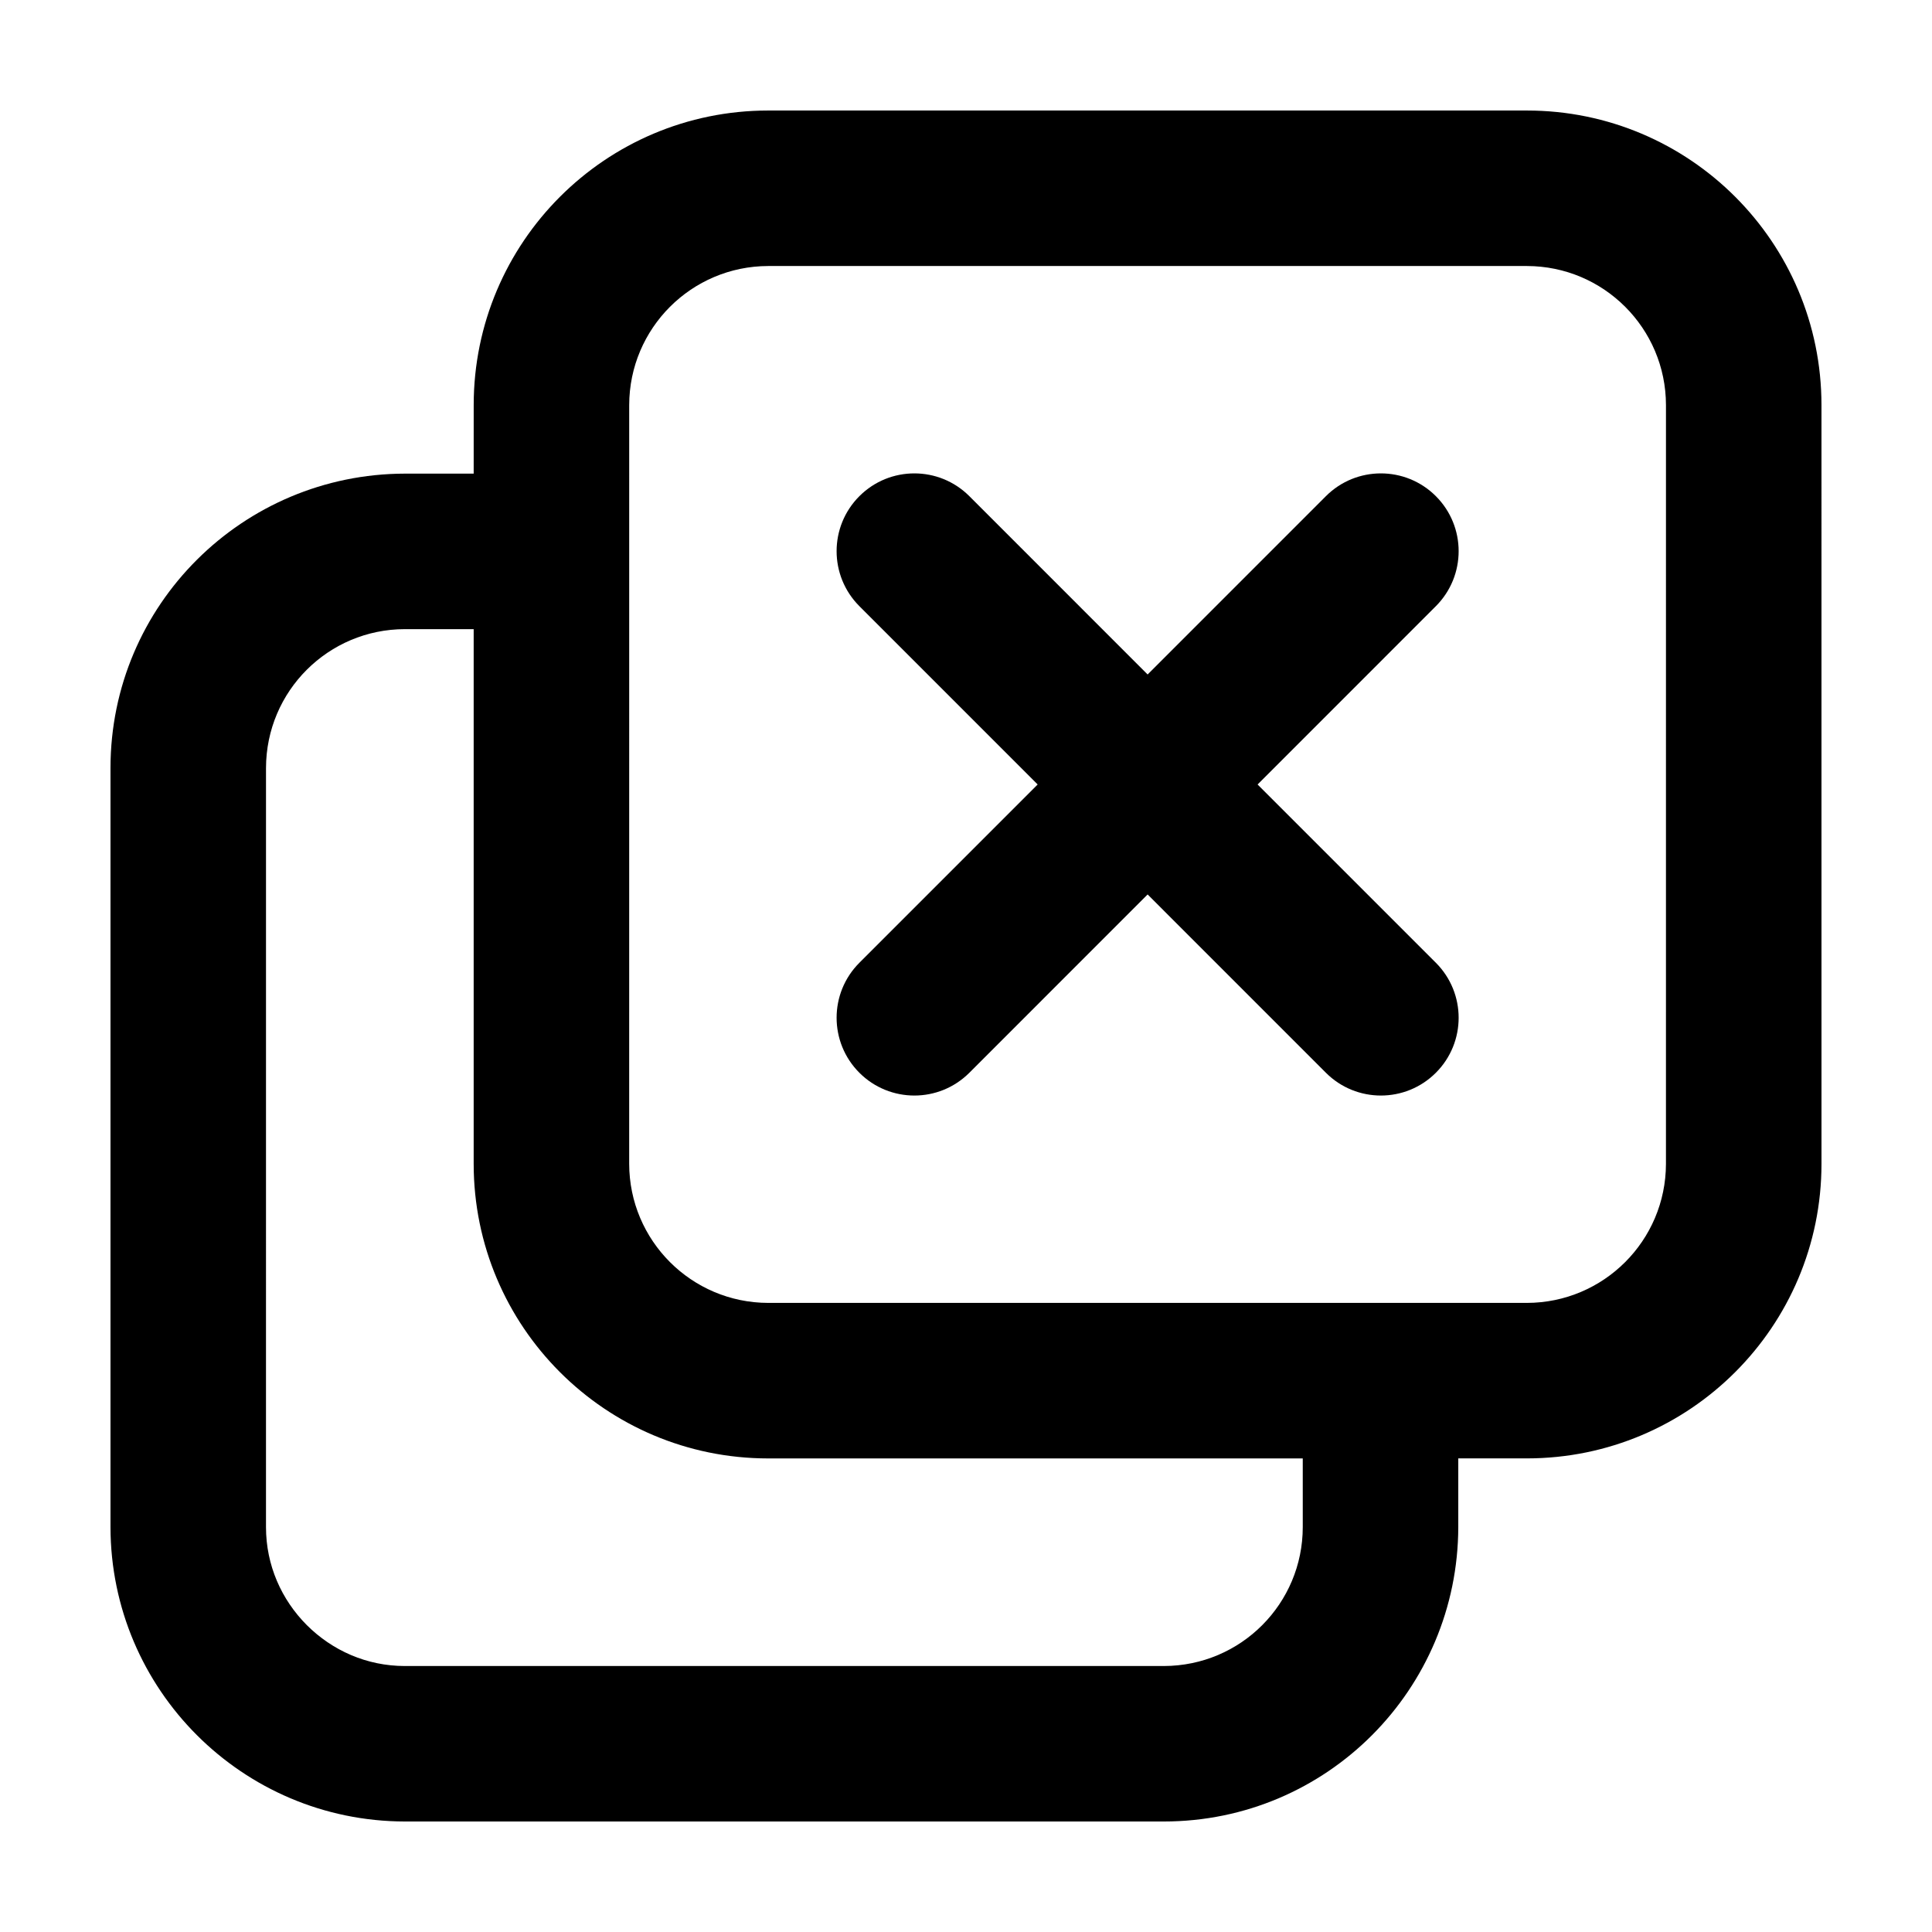
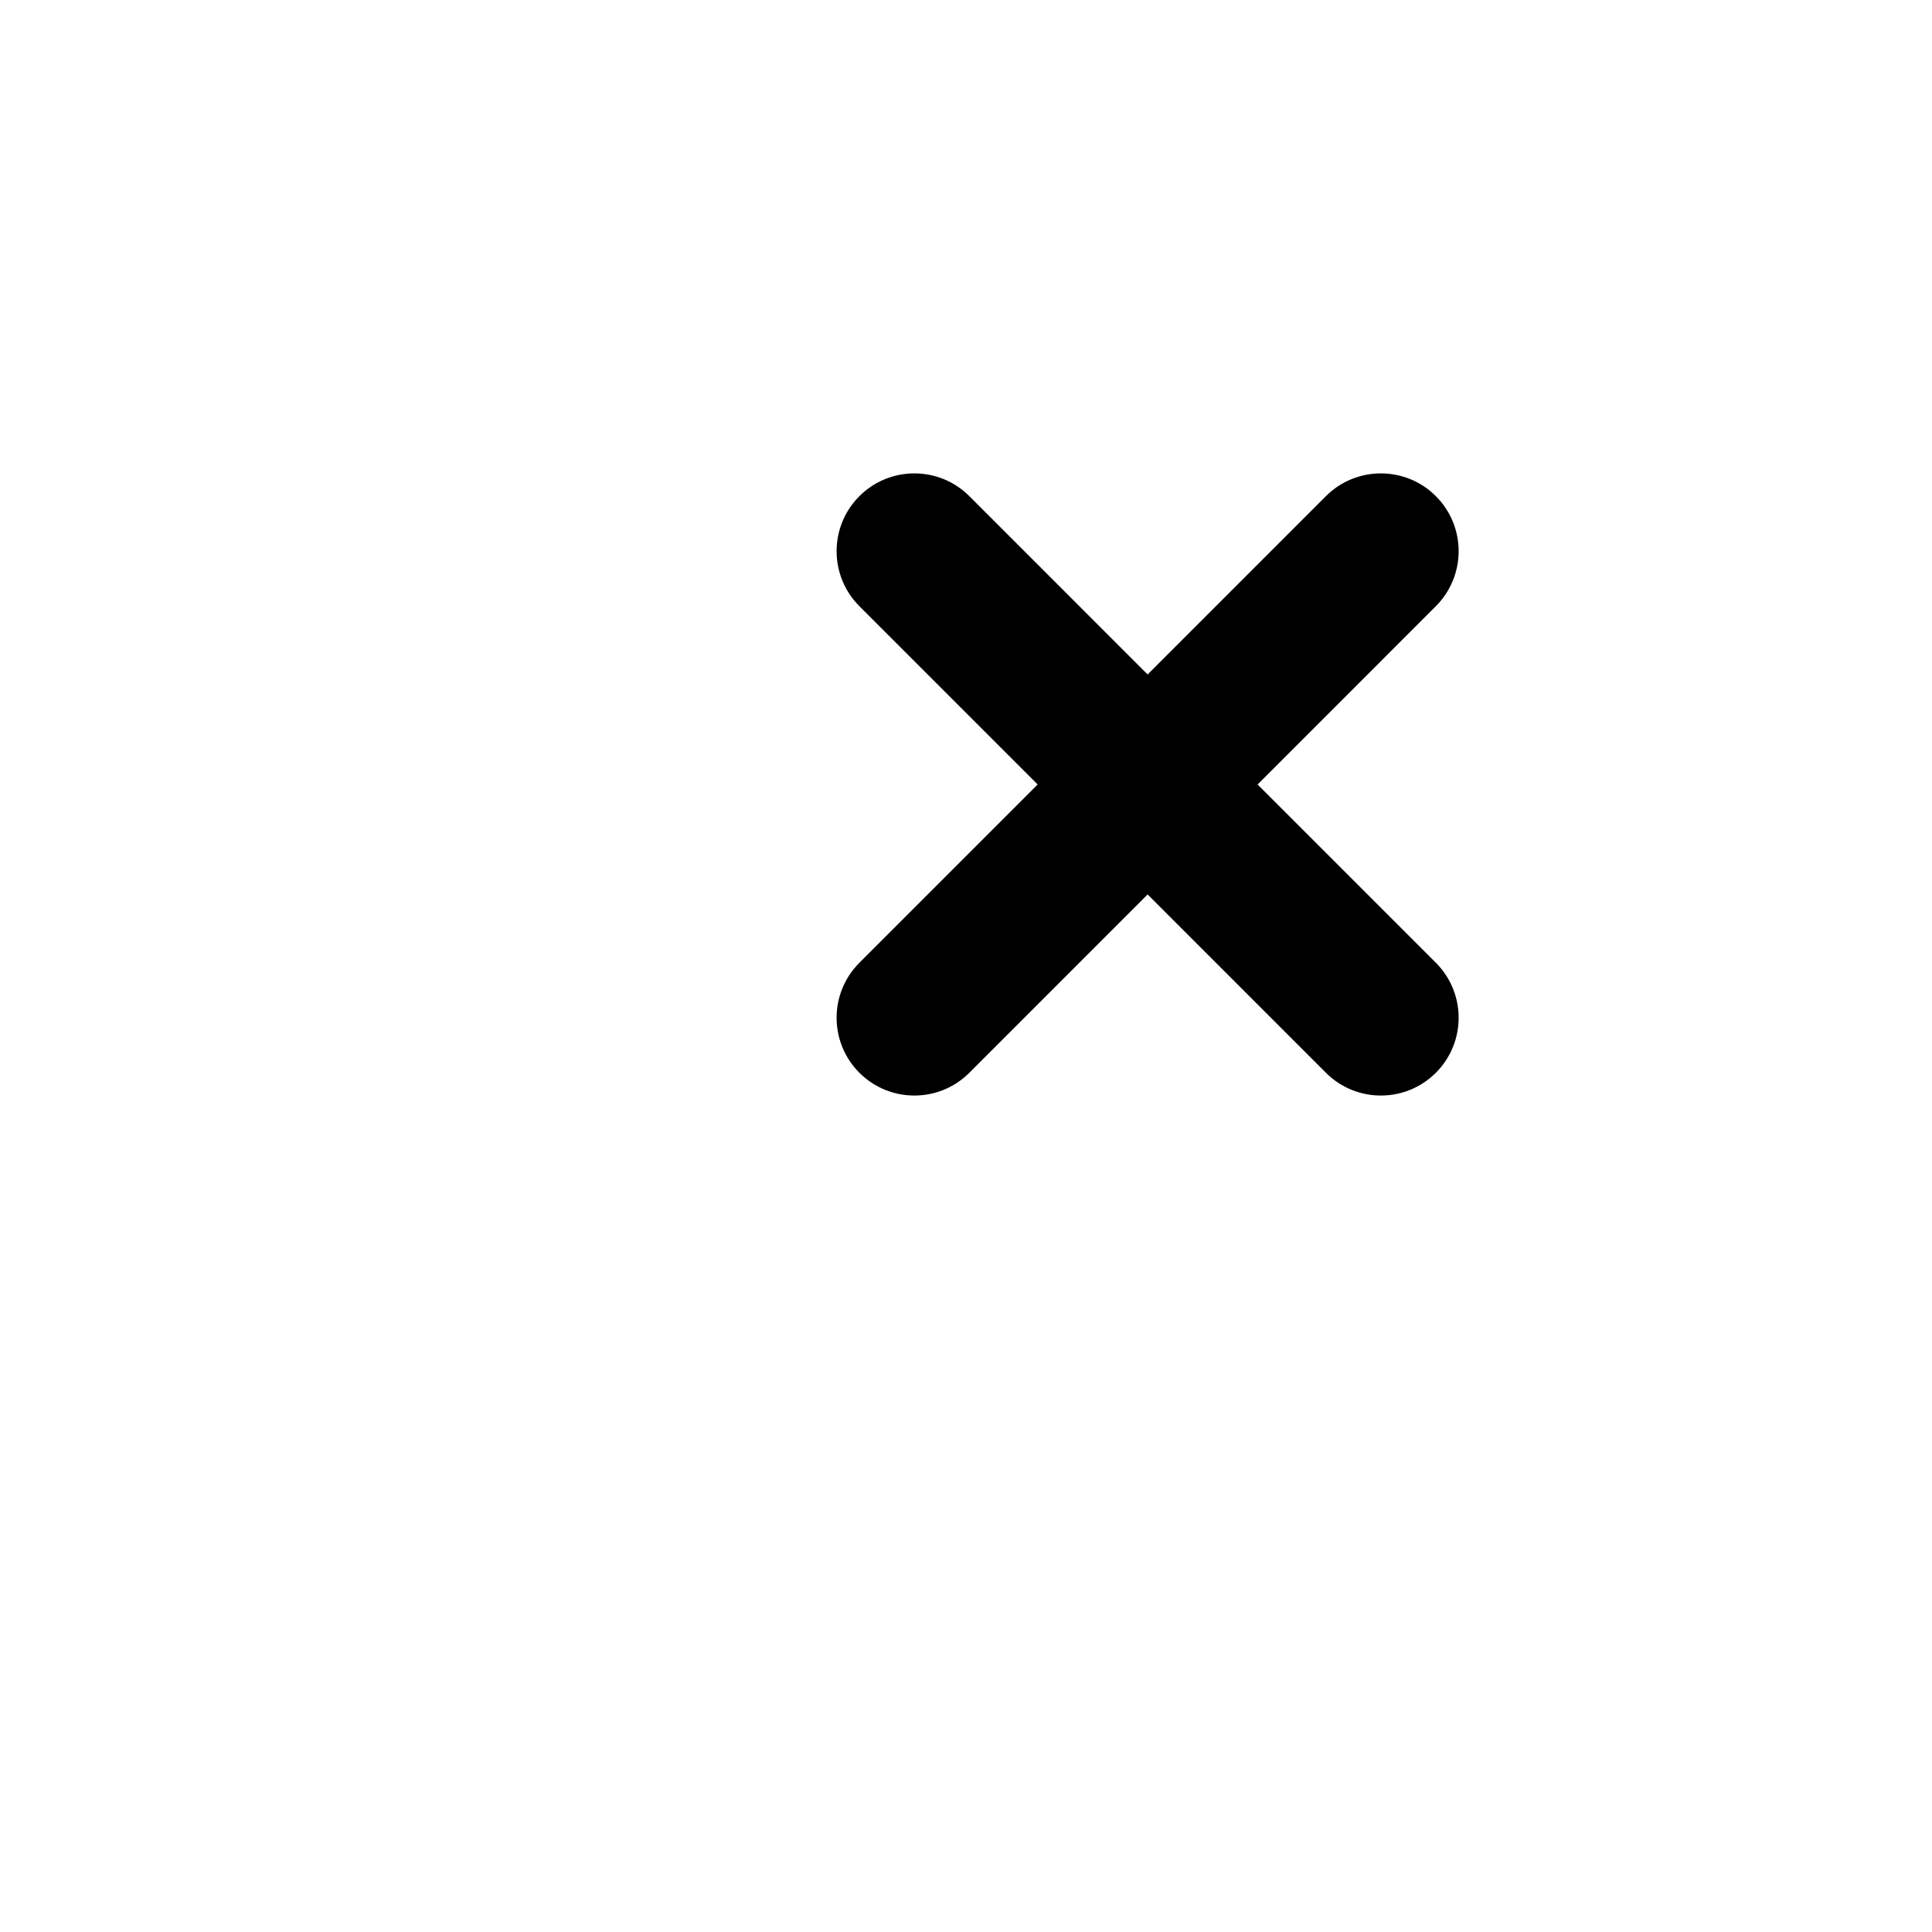
<svg xmlns="http://www.w3.org/2000/svg" fill="#000000" width="800px" height="800px" version="1.1" viewBox="144 144 512 512">
  <g>
-     <path d="m548.66 173.29h-201.07c-43.117 0.004-78.047 34.938-78.055 78.059l-0.004 18.168h-18.223c-42.922 0.07-78.012 34.734-78.027 78.031v201.14c0.07 43.051 34.969 77.965 78.027 78.027h201.12c43.297-0.016 77.949-35.105 78.031-78.031v-18.195h18.203c43.117-0.016 78.039-34.945 78.051-78.059l-0.004-201.08c-0.008-43.121-34.938-78.055-78.047-78.059zm-59.414 375.4c-0.004 20.258-16.367 36.781-36.82 36.824h-201.12c-10.121-0.004-19.227-4.102-25.988-10.832-6.734-6.762-10.82-15.871-10.828-25.988l0.004-201.14c0.035-20.453 16.551-36.812 36.812-36.824h18.223v141.71c0.016 43.117 34.934 78.047 78.055 78.059h141.66zm96.25-96.254c-0.035 20.34-16.504 36.809-36.84 36.848h-201.07c-20.34-0.039-36.809-16.512-36.844-36.848l0.004-201.09c0.035-20.348 16.504-36.809 36.844-36.848h201.07c20.34 0.039 36.805 16.504 36.84 36.848z" />
    <path d="m524.52 275.49c-8.047-8.047-21.094-8.047-29.141 0l-47.246 47.254-47.246-47.254c-8.047-8.047-21.094-8.047-29.141 0-8.047 8.051-8.047 21.098 0 29.152l47.246 47.254-47.246 47.246c-8.047 8.051-8.047 21.098 0 29.152 8.047 8.047 21.094 8.047 29.141 0l47.246-47.254 47.246 47.254c8.047 8.047 21.094 8.047 29.141 0 8.047-8.051 8.047-21.098 0-29.152l-47.246-47.246 47.246-47.254c8.047-8.055 8.047-21.102 0-29.152z" />
  </g>
</svg>